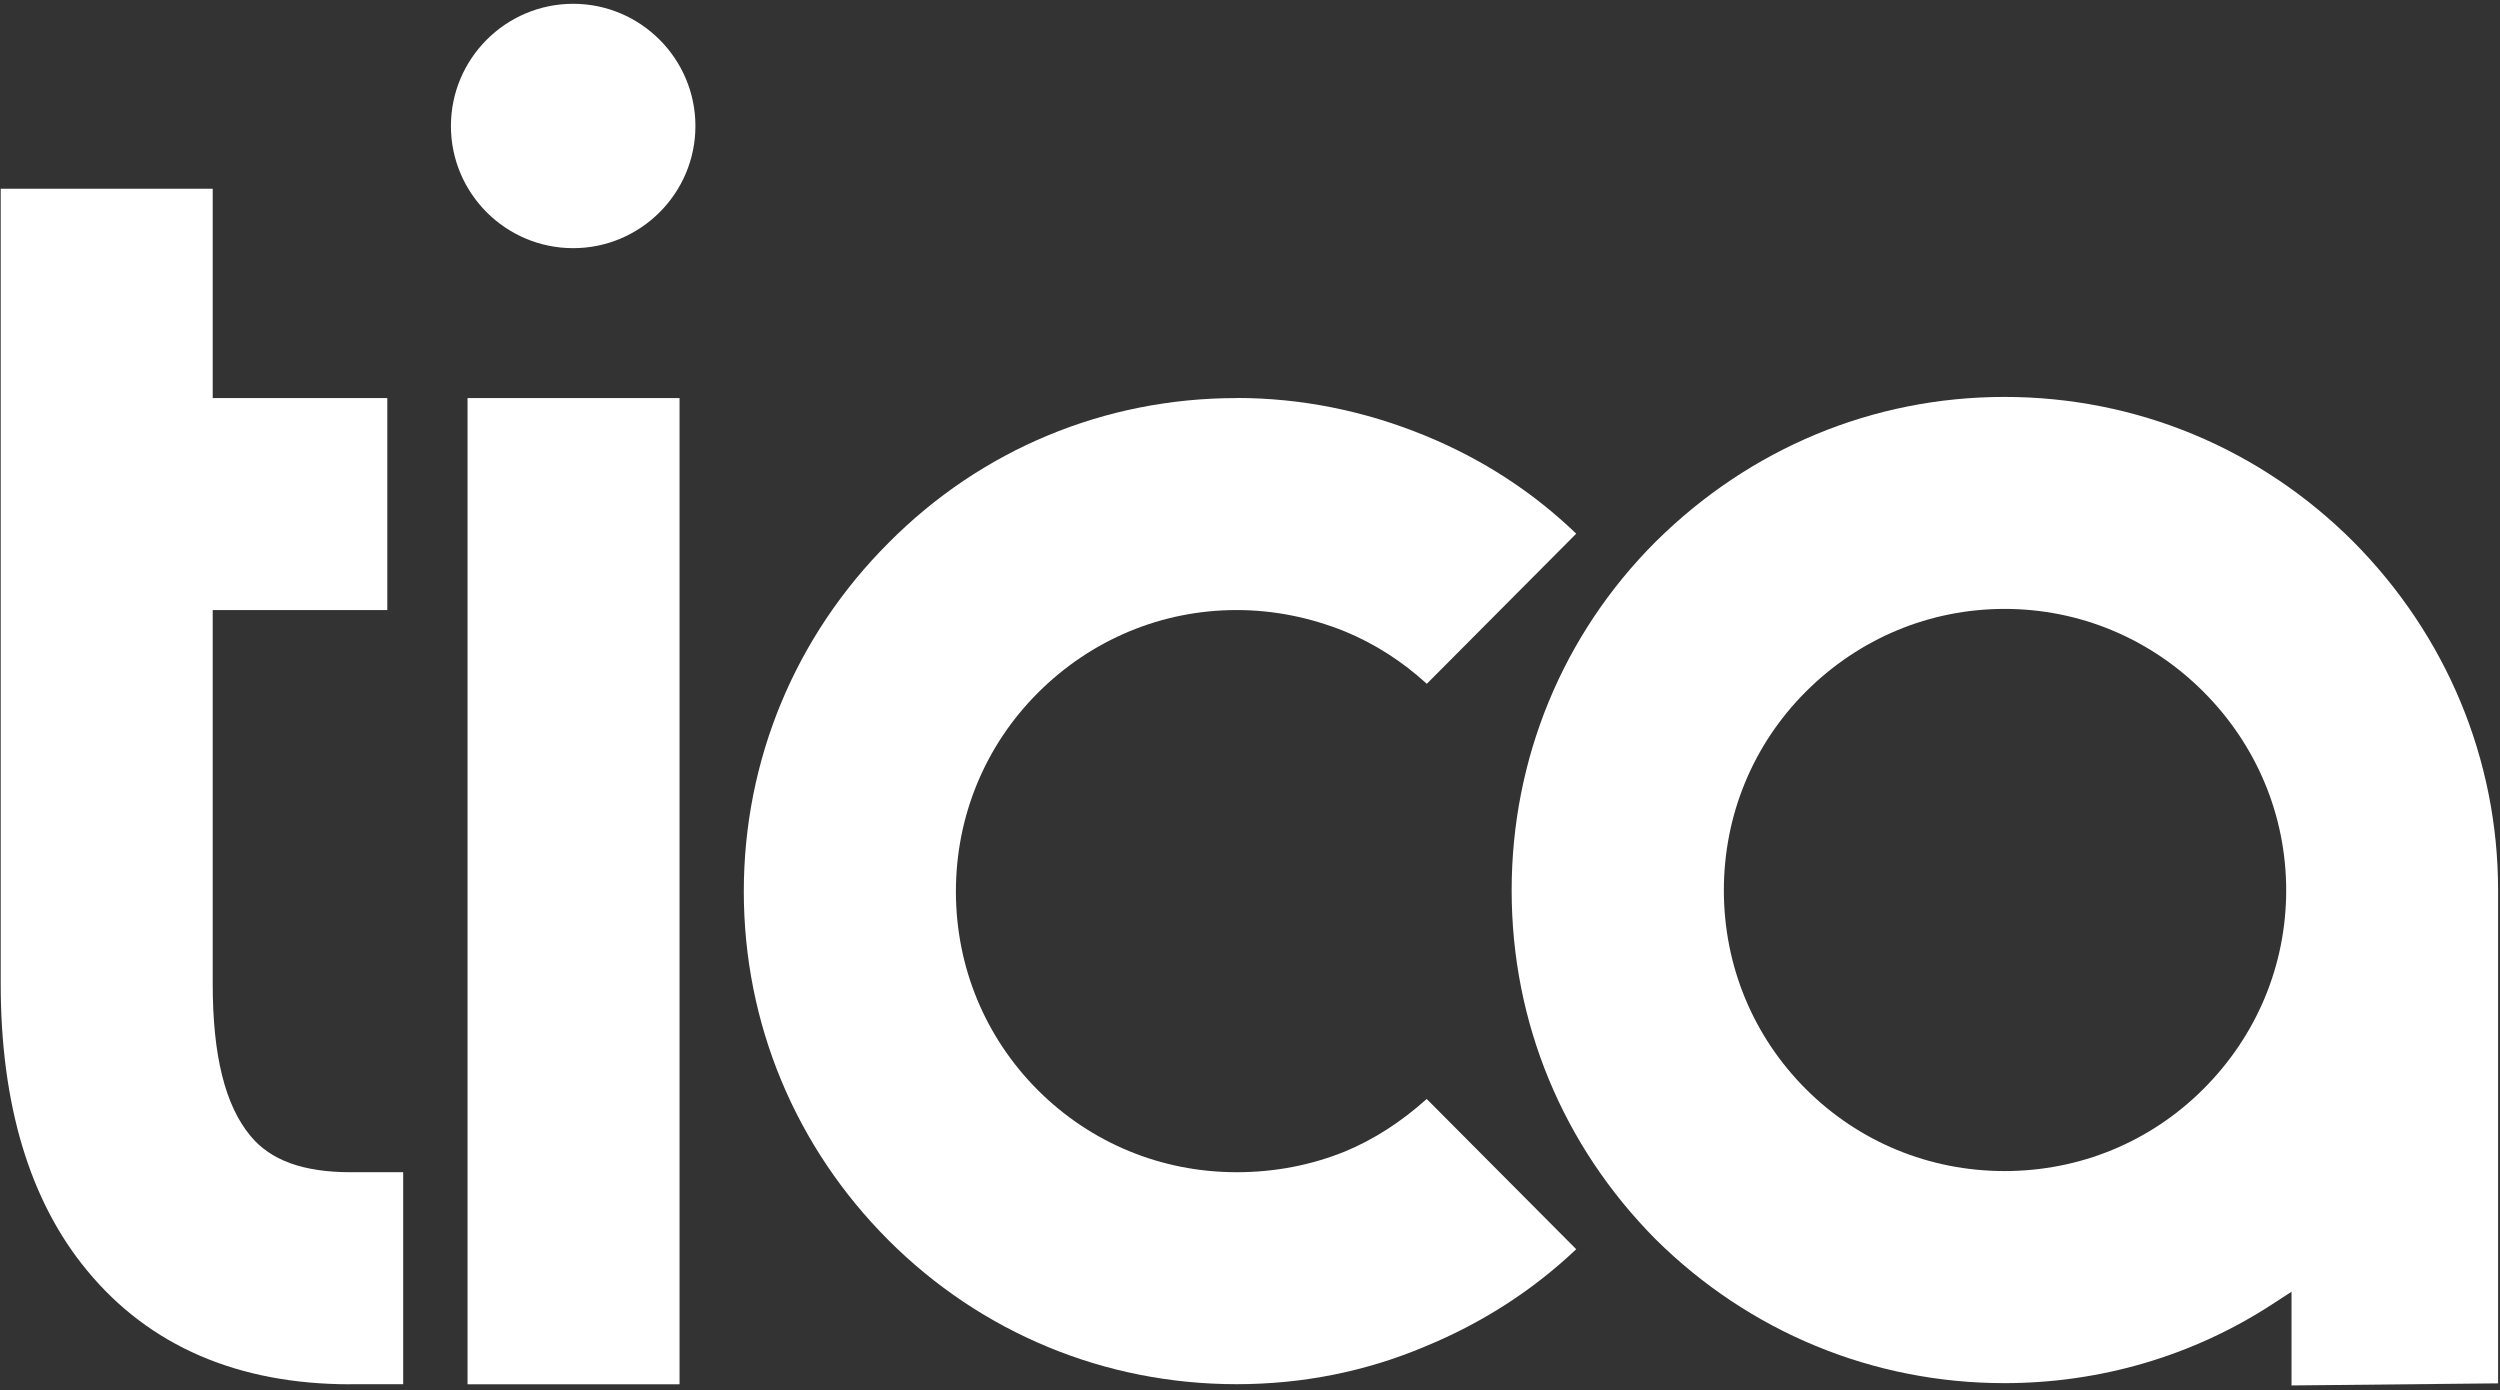
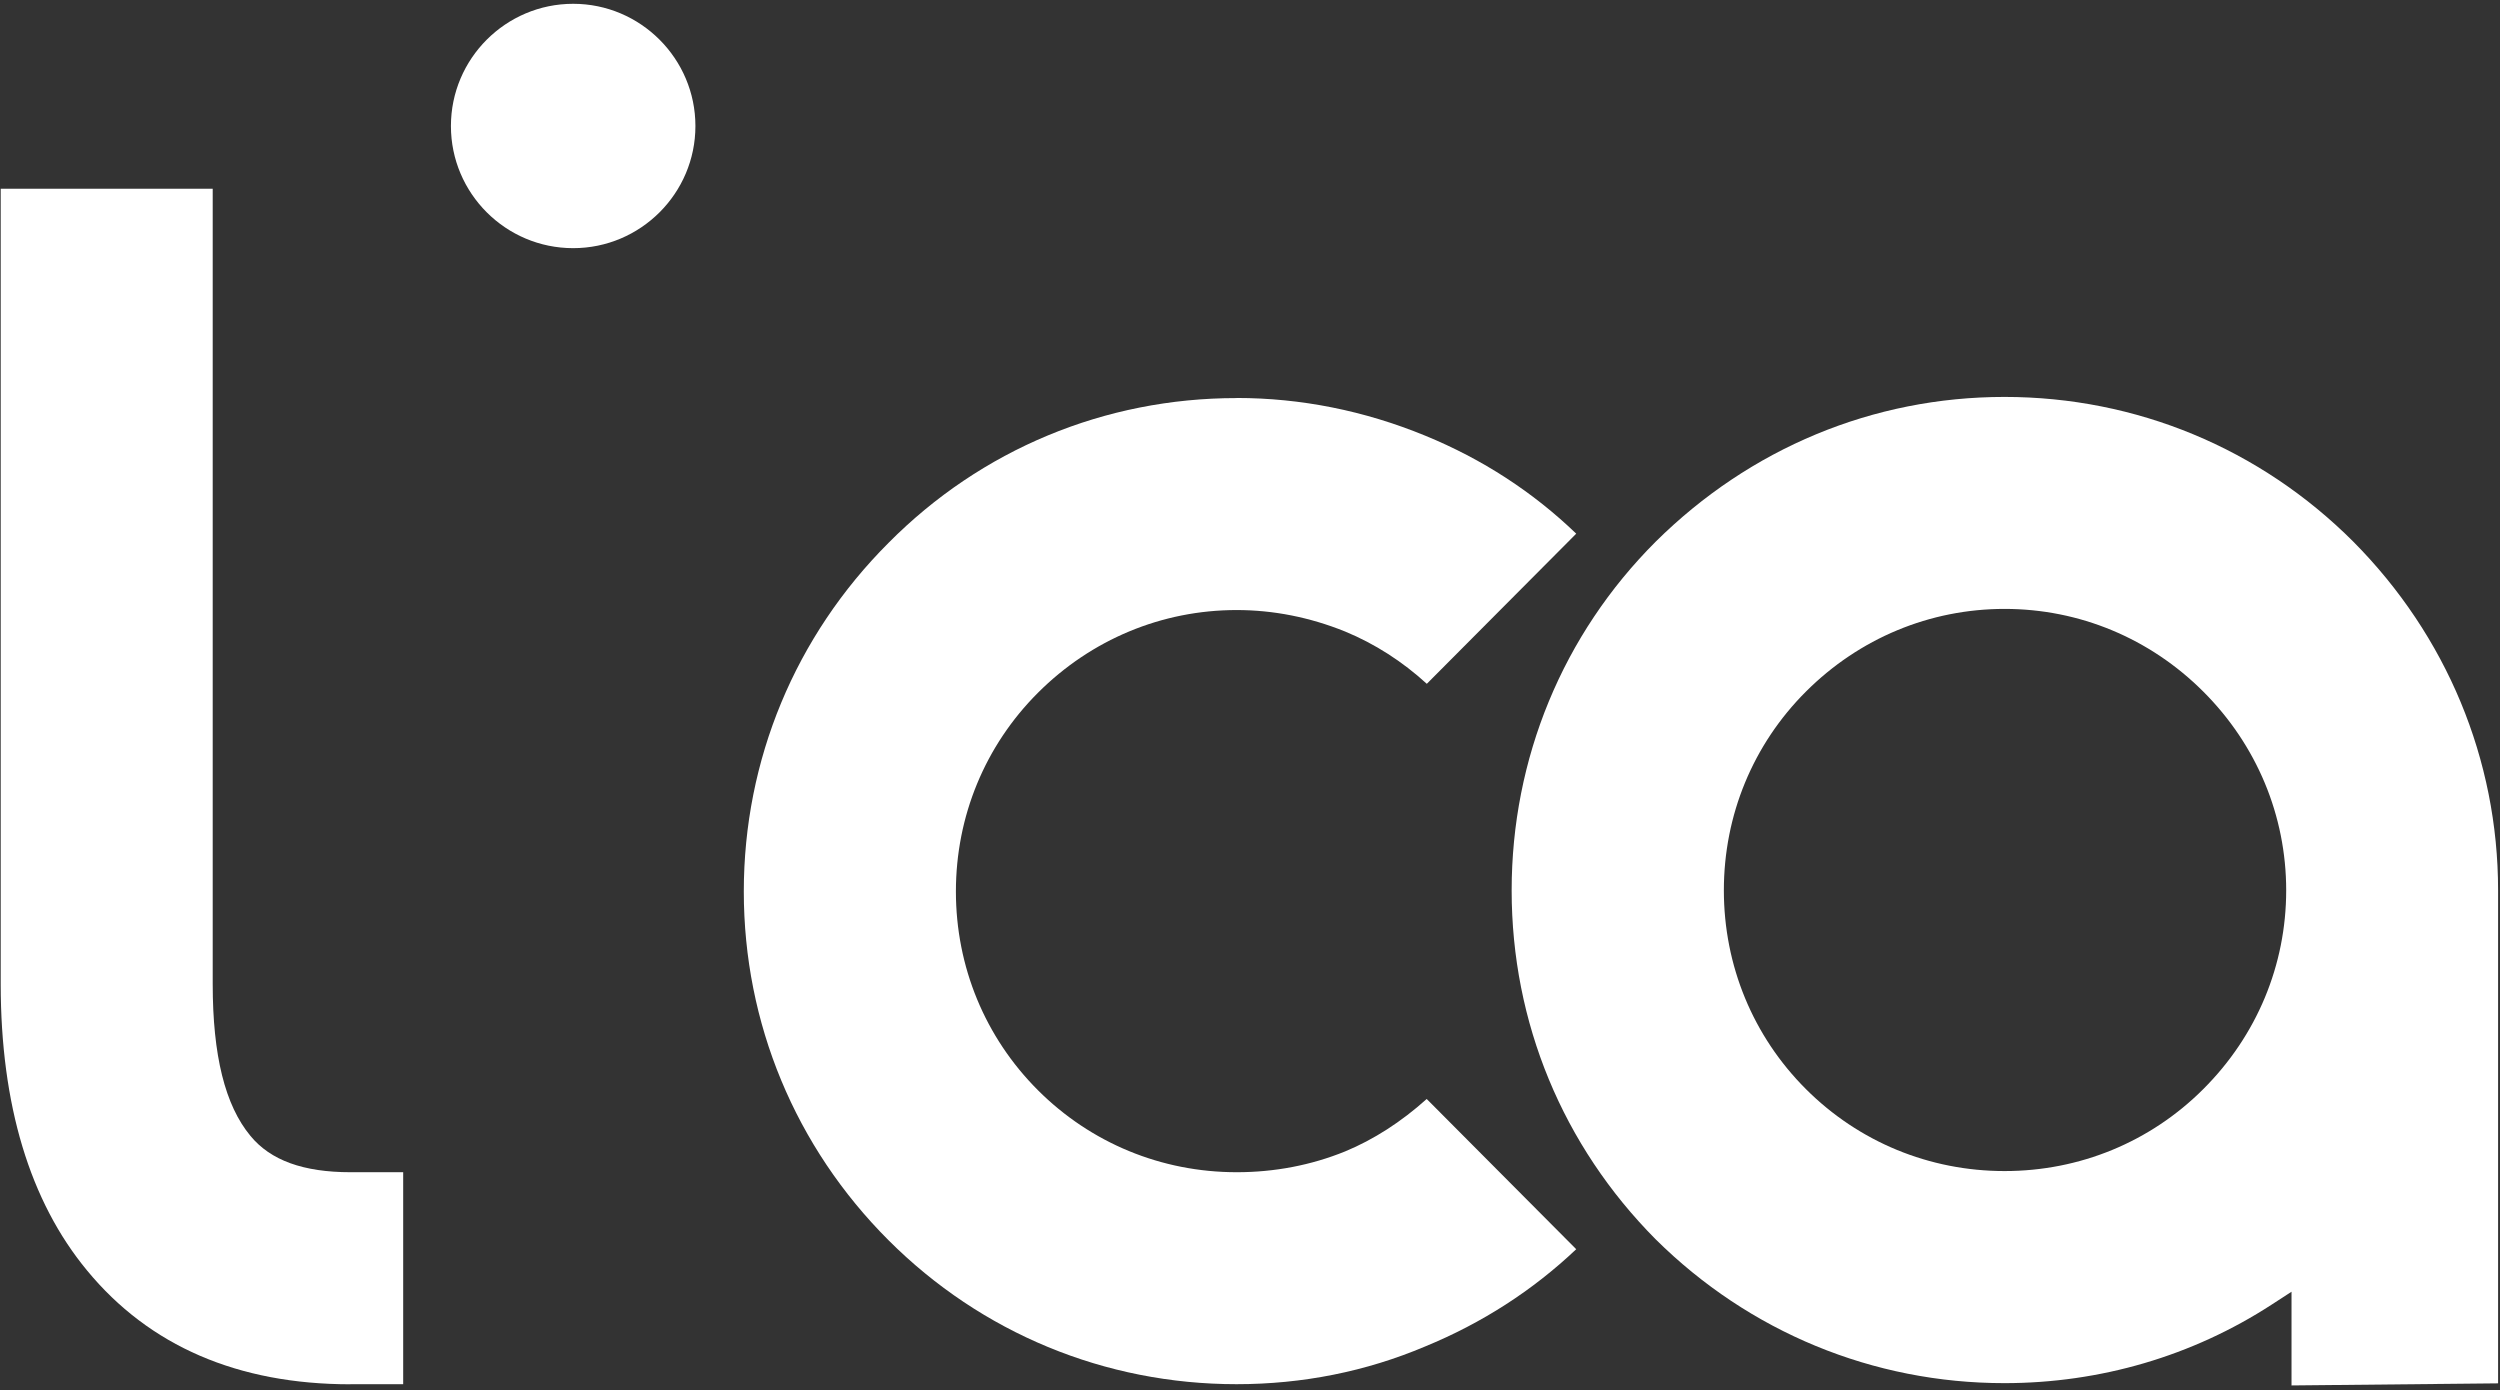
<svg xmlns="http://www.w3.org/2000/svg" width="419" height="233" viewBox="0 0 419 233" fill="none">
  <rect x="0" y="0" width="419" height="233" fill="#333333" stroke="none" />
  <path fill-rule="evenodd" clip-rule="evenodd" d="M207.245 66.718C185.145 66.718 164.447 75.332 148.932 90.968C133.276 106.622 124.661 127.371 124.661 149.415C124.661 171.46 133.276 192.226 148.914 207.862C164.482 223.428 185.198 231.99 207.245 231.99C218.295 231.99 228.924 229.871 238.853 225.669C248.362 221.764 256.873 216.284 264.175 209.368L239.116 184.189C234.843 188.024 230.255 190.983 225.44 192.979C219.748 195.29 213.637 196.463 207.263 196.463C194.654 196.463 182.816 191.578 173.956 182.718C165.095 173.858 160.209 162.022 160.209 149.415C160.209 136.808 165.095 124.972 173.956 116.112C182.904 107.165 194.742 102.244 207.263 102.244C213.409 102.244 219.521 103.453 225.422 105.834C230.465 107.918 235.053 110.877 239.134 114.606L264.175 89.445C256.925 82.459 248.432 76.943 238.871 73.021C228.644 68.819 217.997 66.7 207.245 66.7V66.718Z" fill="white" />
-   <path fill-rule="evenodd" clip-rule="evenodd" d="M58.747 231.99H67.573V196.463H58.747C50.815 196.463 45.333 194.467 41.971 190.37C37.716 185.239 35.65 176.905 35.65 164.911V102.244H64.911V66.718H35.65V31.628H0.119V164.911C0.119 185.152 4.987 201.313 14.583 212.922C25.003 225.581 39.852 232.007 58.73 232.007L58.747 231.99Z" fill="white" />
-   <path d="M113.891 66.717H78.36V232.007H113.891V66.717Z" fill="white" />
+   <path fill-rule="evenodd" clip-rule="evenodd" d="M58.747 231.99H67.573V196.463H58.747C50.815 196.463 45.333 194.467 41.971 190.37C37.716 185.239 35.65 176.905 35.65 164.911V102.244H64.911H35.65V31.628H0.119V164.911C0.119 185.152 4.987 201.313 14.583 212.922C25.003 225.581 39.852 232.007 58.73 232.007L58.747 231.99Z" fill="white" />
  <path d="M96.064 0.637C84.769 0.637 75.575 9.829 75.575 21.123C75.575 32.416 84.769 41.591 96.064 41.591C107.359 41.591 116.552 32.399 116.552 21.123C116.552 9.847 107.359 0.637 96.064 0.637Z" fill="white" />
  <path fill-rule="evenodd" clip-rule="evenodd" d="M418.679 231.815V149.222C418.679 127.3 410.064 106.552 394.408 90.776C378.77 75.14 358.002 66.525 335.955 66.525C313.908 66.525 293.279 75.14 277.484 90.793C261.933 106.342 253.353 127.108 253.353 149.24C253.353 171.372 261.916 192.016 277.484 207.704C293.174 223.252 313.925 231.815 335.937 231.815C351.995 231.815 367.475 227.262 380.714 218.665L384.059 216.494V232.2L418.662 231.85L418.679 231.815ZM369.279 182.525C360.418 191.385 348.581 196.27 335.972 196.27C323.364 196.27 311.526 191.385 302.665 182.525C293.804 173.666 288.919 161.829 288.919 149.222C288.919 136.615 293.804 124.779 302.665 115.919C311.614 106.972 323.452 102.052 335.972 102.052C348.493 102.052 360.331 106.972 369.279 115.919C378.228 124.867 383.166 136.703 383.166 149.222C383.166 161.742 378.245 173.578 369.279 182.525Z" fill="white" />
</svg>